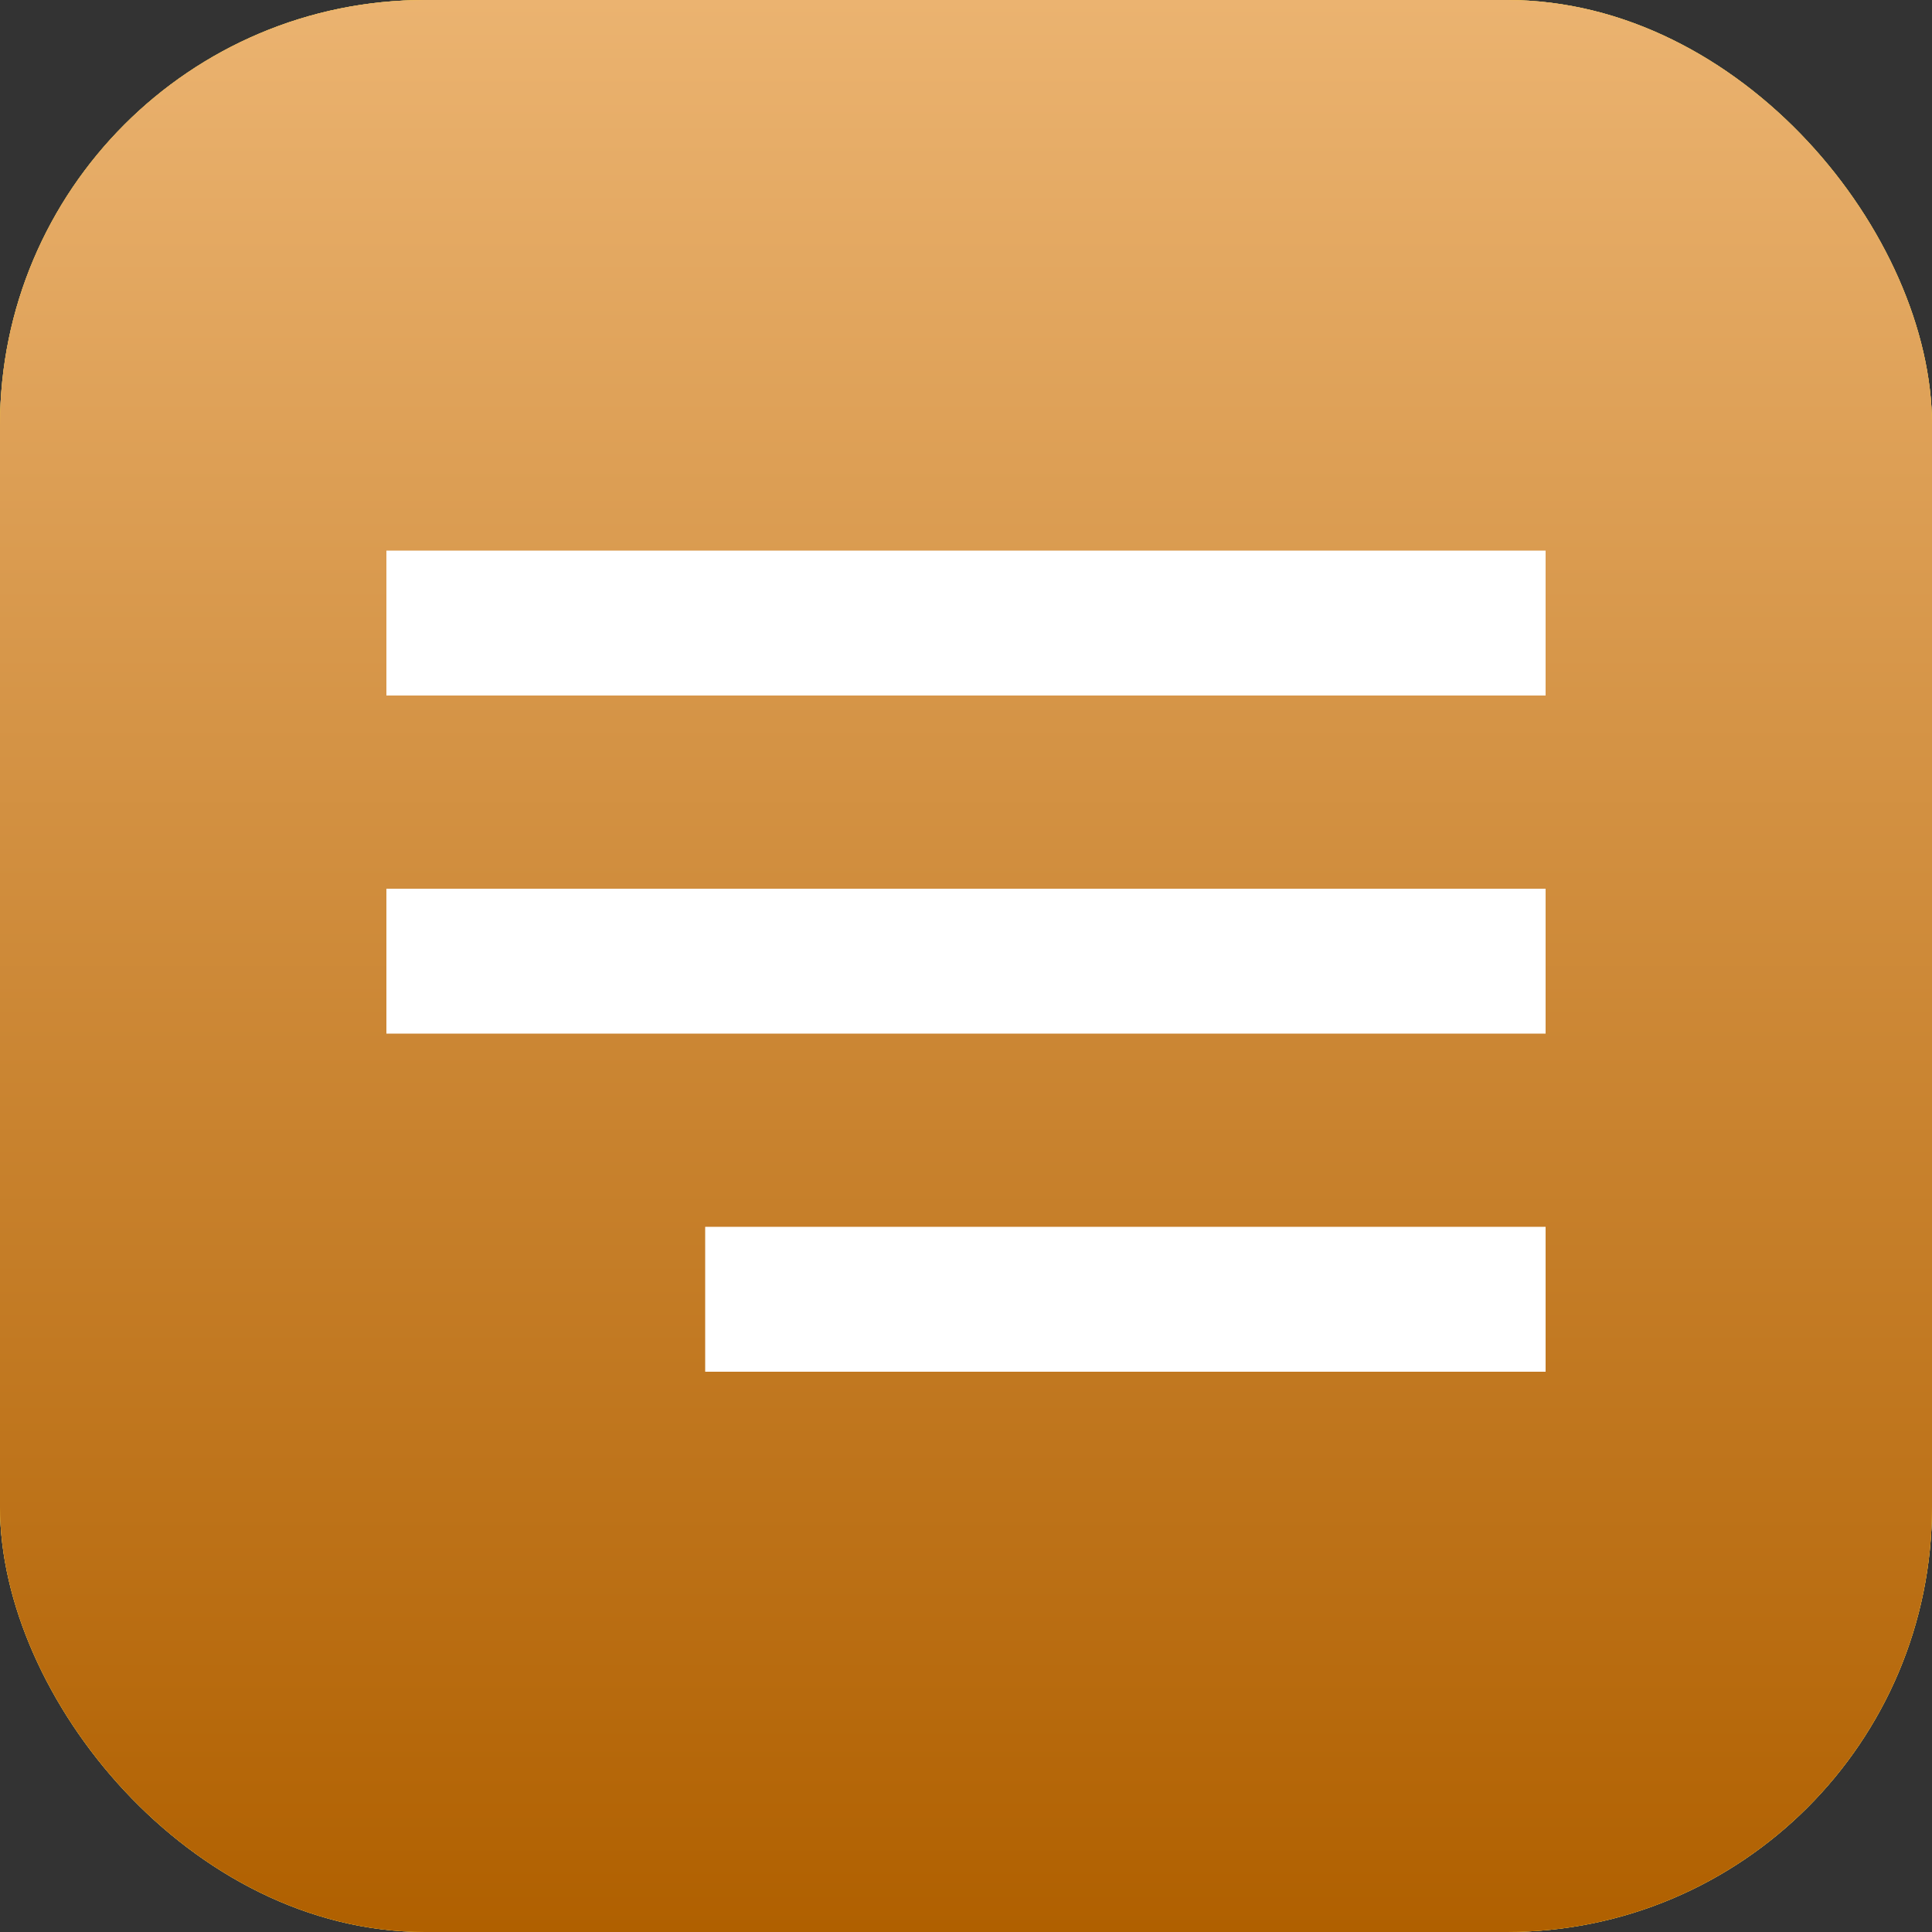
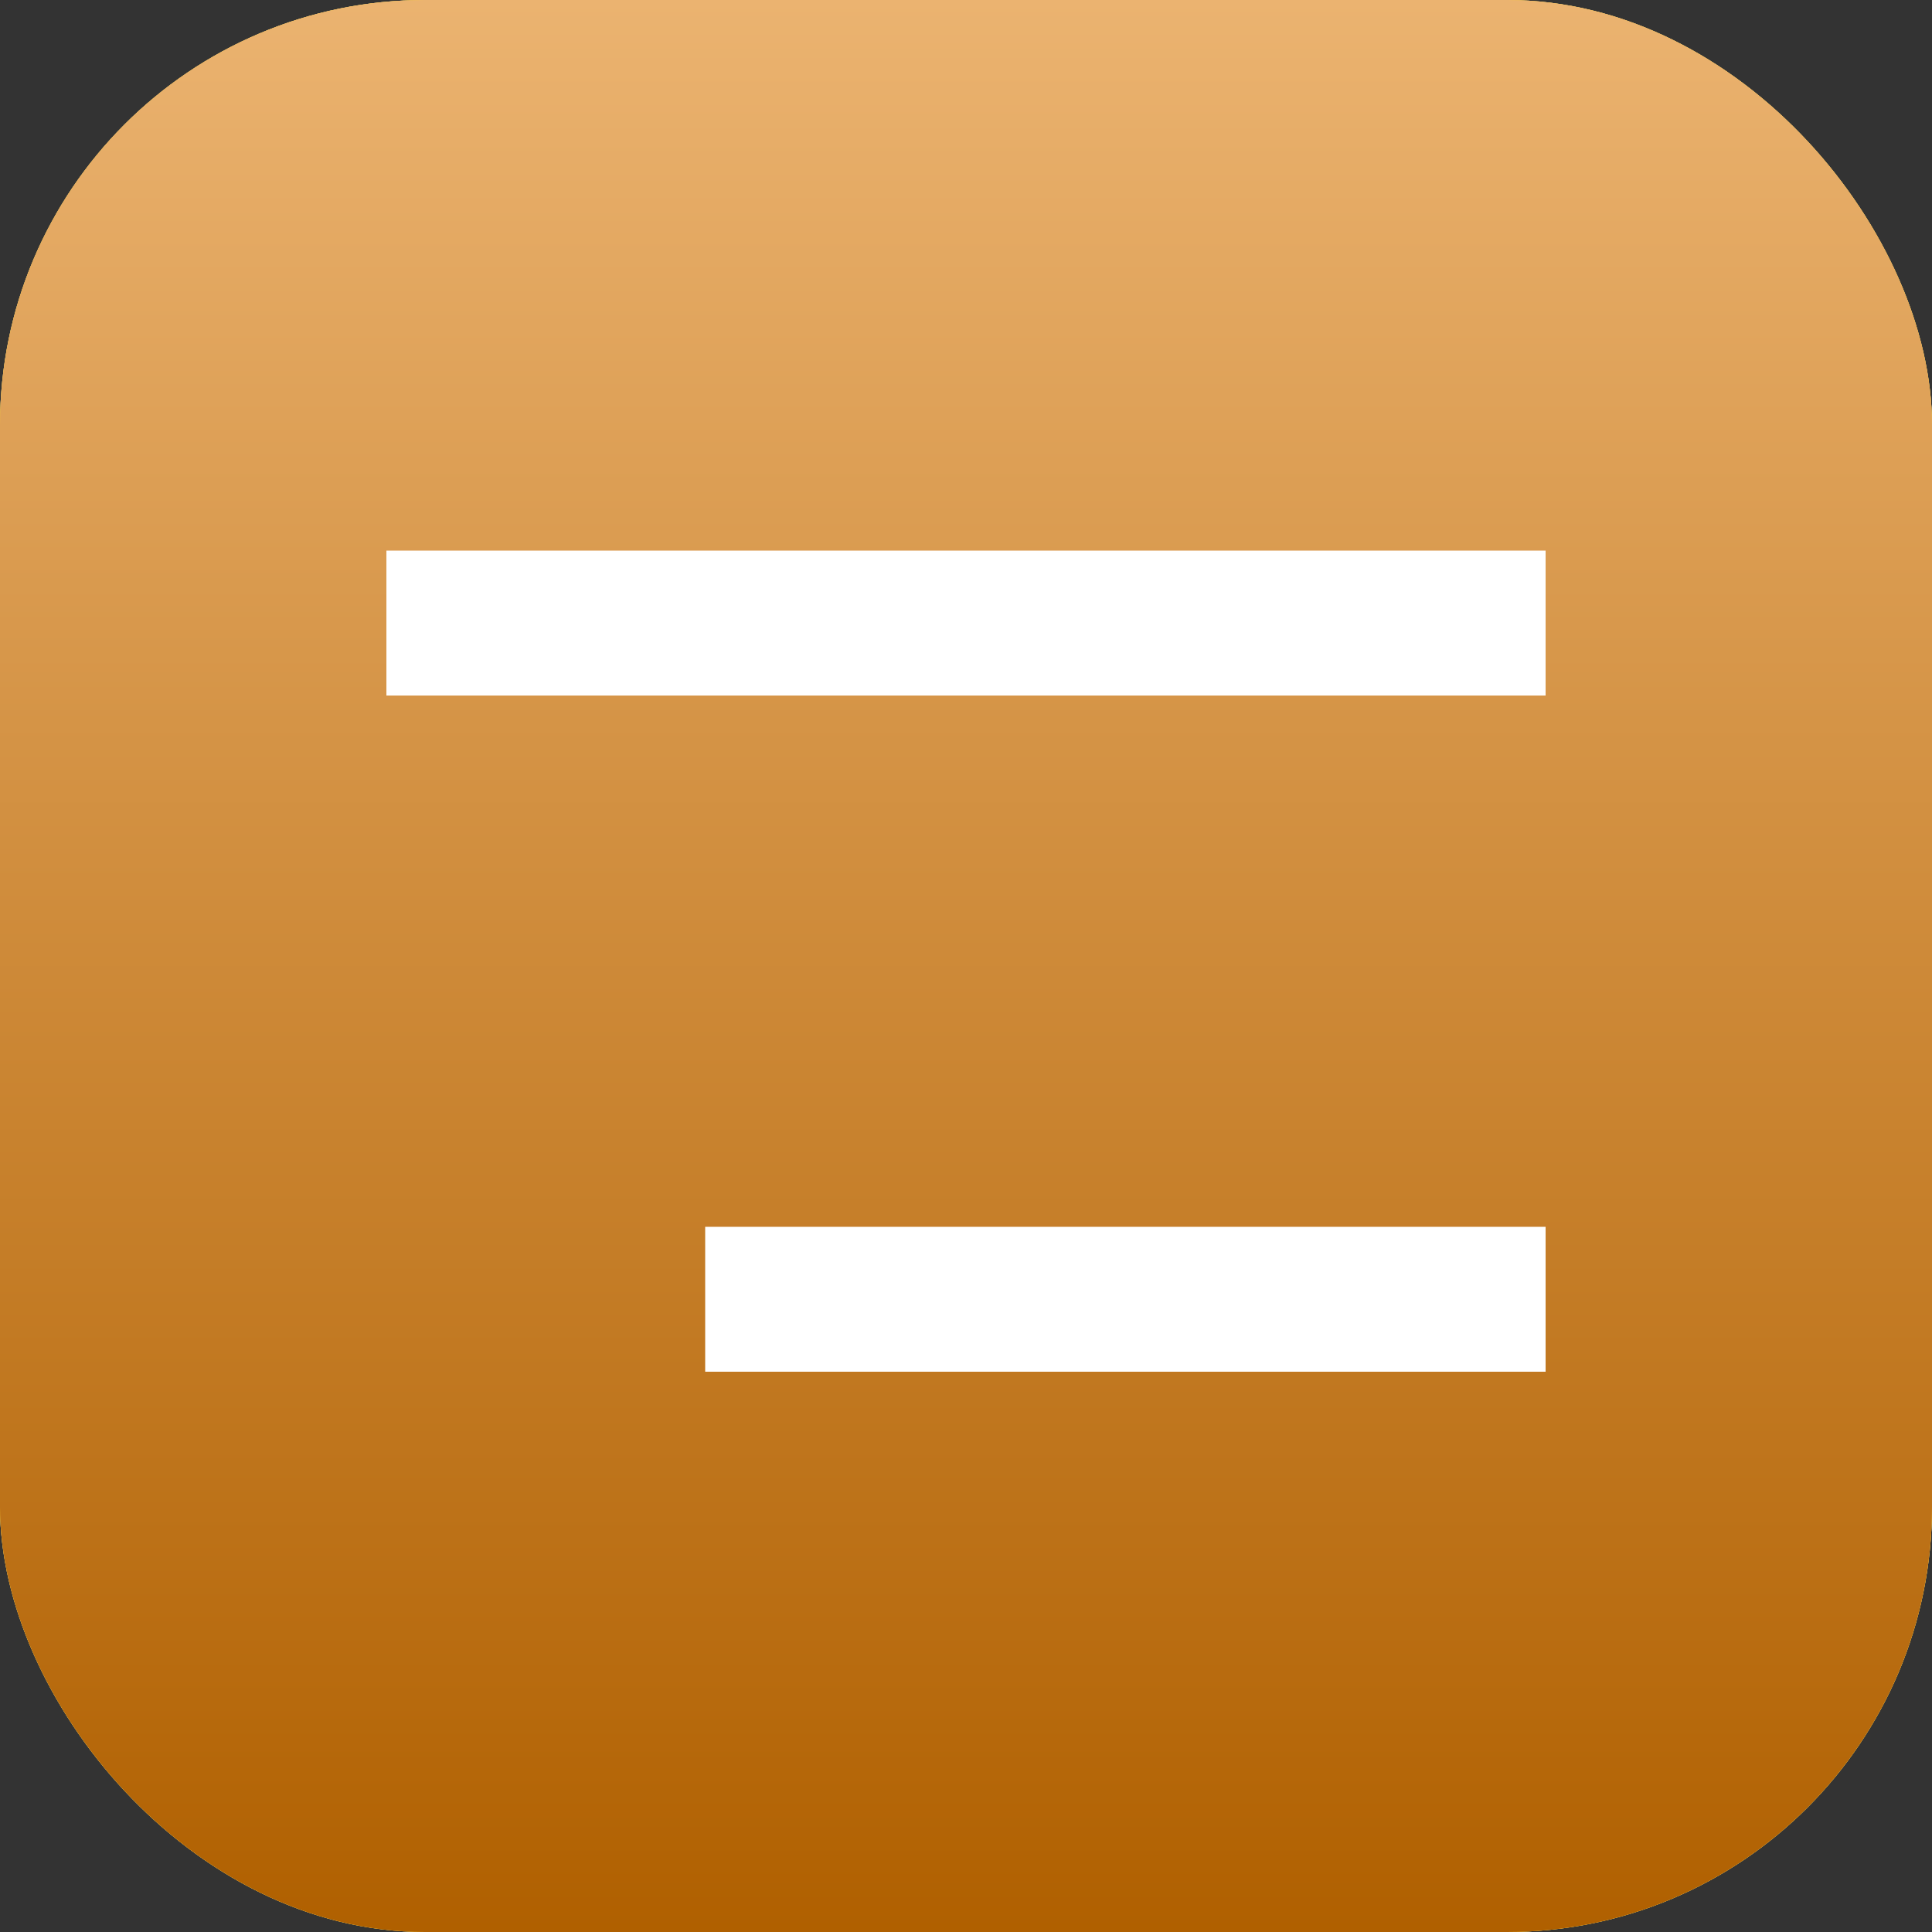
<svg xmlns="http://www.w3.org/2000/svg" width="200" height="200" viewBox="0 0 200 200" fill="none">
  <rect x="0" y="0" width="200" height="200" fill="#333333" stroke="none" />
  <rect width="200" height="200" rx="44" fill="#D9D9D9" />
  <rect width="200" height="200" rx="44" fill="#FFCA1A" />
  <rect width="200" height="200" rx="44" fill="url(#paint0_linear_206_46)" />
  <rect x="40" y="57" width="120" height="15" fill="white" />
-   <rect x="40" y="92" width="120" height="15" fill="white" />
  <rect x="73" y="127" width="87" height="15" fill="white" />
  <defs>
    <linearGradient id="paint0_linear_206_46" x1="100" y1="0" x2="100" y2="200" gradientUnits="userSpaceOnUse">
      <stop stop-color="#EBB370" />
      <stop offset="1" stop-color="#B06000" />
    </linearGradient>
  </defs>
</svg>